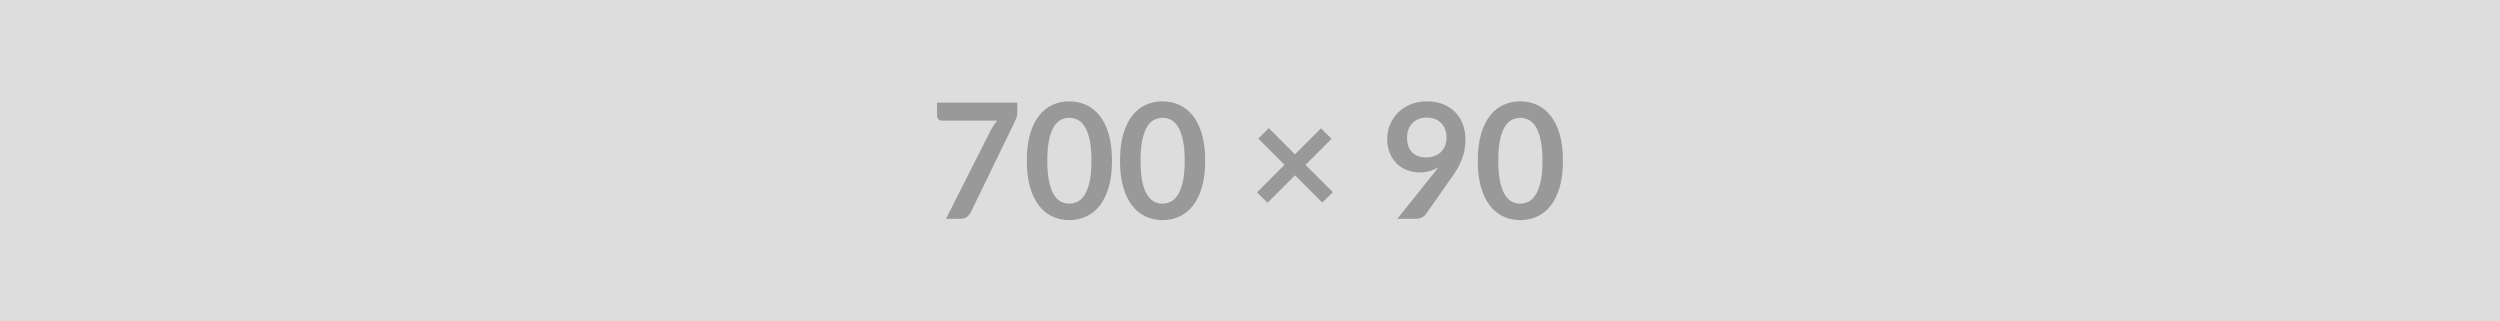
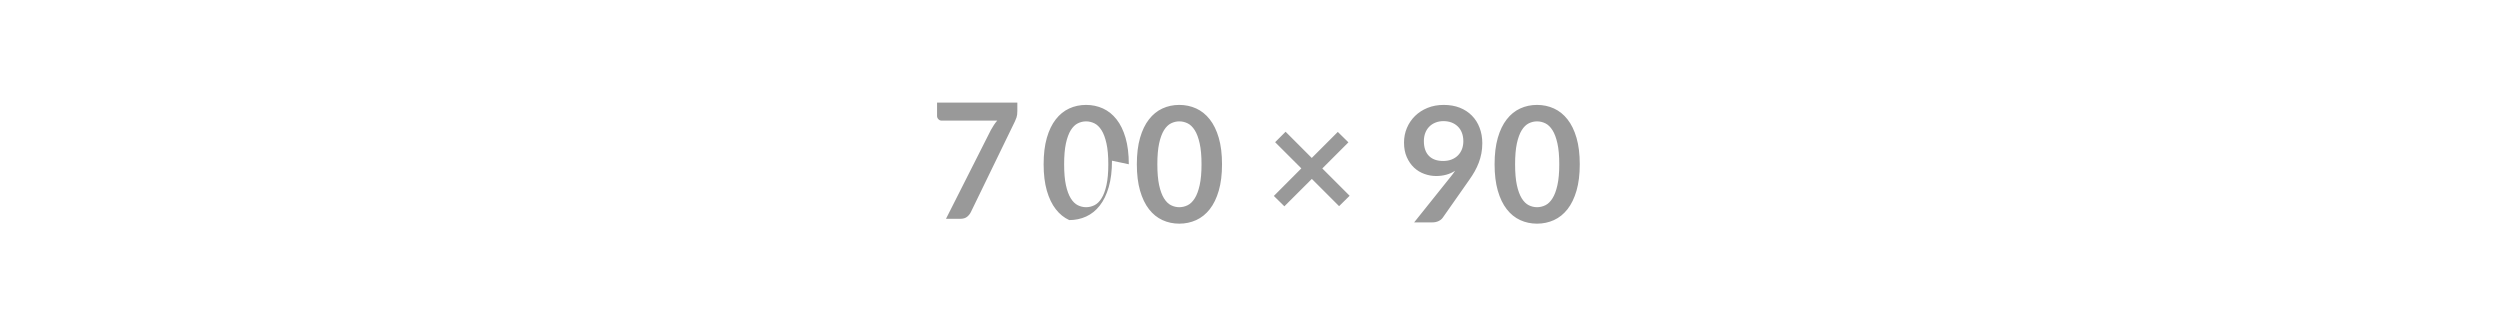
<svg xmlns="http://www.w3.org/2000/svg" width="700" height="90" viewBox="0 0 700 90">
-   <rect width="100%" height="100%" fill="#DDDDDD" />
-   <path fill="#999999" d="M262.375 28.735h22.48v2.4q0 1.08-.23 1.75-.23.66-.45 1.11l-12.33 25.38q-.38.79-1.08 1.34t-1.87.55h-4.02l12.57-24.86q.43-.77.85-1.41.41-.64.93-1.22h-15.57q-.52 0-.9-.39-.38-.38-.38-.9zm48.98 16.26q0 4.26-.91 7.39-.91 3.14-2.52 5.19t-3.8 3.05q-2.2 1-4.74 1t-4.71-1q-2.18-1-3.77-3.05-1.6-2.05-2.5-5.19-.9-3.13-.9-7.39 0-4.27.9-7.4t2.5-5.17q1.59-2.05 3.77-3.05 2.17-1 4.71-1t4.74 1q2.19 1 3.8 3.05 1.61 2.04 2.52 5.17t.91 7.4m-5.74 0q0-3.53-.52-5.85-.51-2.31-1.38-3.69-.87-1.37-1.99-1.92-1.13-.55-2.34-.55-1.19 0-2.31.55-1.11.55-1.97 1.92-.85 1.38-1.36 3.69-.5 2.32-.5 5.85 0 3.54.5 5.85.51 2.32 1.36 3.69.86 1.38 1.97 1.93 1.12.55 2.31.55 1.21 0 2.34-.55 1.12-.55 1.99-1.93.87-1.37 1.38-3.69.52-2.31.52-5.85m31.84 0q0 4.26-.91 7.39-.91 3.14-2.52 5.19t-3.8 3.05q-2.2 1-4.74 1t-4.71-1q-2.18-1-3.77-3.05-1.6-2.05-2.5-5.19-.9-3.13-.9-7.39 0-4.27.9-7.4t2.5-5.17q1.59-2.05 3.77-3.05 2.17-1 4.71-1t4.74 1q2.19 1 3.8 3.05 1.61 2.04 2.52 5.17t.91 7.4m-5.74 0q0-3.53-.52-5.85-.51-2.31-1.38-3.69-.87-1.37-1.99-1.92-1.13-.55-2.34-.55-1.19 0-2.31.55-1.11.55-1.97 1.92-.85 1.38-1.36 3.69-.5 2.32-.5 5.85 0 3.54.5 5.85.51 2.32 1.36 3.69.86 1.38 1.97 1.93 1.12.55 2.31.55 1.21 0 2.34-.55 1.12-.55 1.99-1.93.87-1.37 1.38-3.69.52-2.31.52-5.85m41.47 8.82-2.95 2.91-7.63-7.63-7.69 7.67-2.95-2.9 7.7-7.72-7.34-7.33 2.93-2.93 7.33 7.34 7.29-7.29 2.97 2.92-7.31 7.31zm20.79-15.32q0 2.72 1.41 4.15 1.4 1.43 3.99 1.43 1.35 0 2.41-.43 1.05-.42 1.77-1.17.72-.74 1.1-1.75.37-1.01.37-2.18 0-1.33-.41-2.38-.4-1.04-1.15-1.76-.74-.72-1.76-1.11-1.03-.38-2.24-.38-1.26 0-2.27.42-1.02.41-1.74 1.16-.72.74-1.1 1.76-.38 1.03-.38 2.24m-2.72 22.77 10.1-12.62q.38-.47.72-.92t.65-.91q-1.12.73-2.47 1.1t-2.84.37q-1.69 0-3.31-.59-1.62-.58-2.88-1.76-1.26-1.19-2.03-2.93-.78-1.74-.78-4.08 0-2.18.81-4.1.81-1.91 2.27-3.35 1.47-1.44 3.51-2.27 2.05-.83 4.53-.83 2.49 0 4.49.78 1.99.79 3.39 2.21 1.41 1.42 2.16 3.4.76 1.98.76 4.34 0 1.51-.26 2.86t-.73 2.59q-.48 1.25-1.15 2.45-.68 1.19-1.51 2.36l-7.45 10.62q-.38.54-1.14.91-.77.37-1.74.37zm46.37-16.27q0 4.26-.91 7.39-.91 3.14-2.52 5.19t-3.8 3.05q-2.2 1-4.74 1t-4.71-1q-2.18-1-3.77-3.05-1.6-2.05-2.5-5.19-.9-3.13-.9-7.39 0-4.27.9-7.4t2.5-5.17q1.59-2.05 3.77-3.05 2.17-1 4.71-1t4.74 1q2.19 1 3.8 3.05 1.61 2.04 2.52 5.17t.91 7.4m-5.74 0q0-3.53-.52-5.85-.51-2.31-1.38-3.69-.87-1.37-1.99-1.92-1.13-.55-2.34-.55-1.19 0-2.31.55-1.11.55-1.97 1.92-.85 1.38-1.36 3.69-.5 2.32-.5 5.85 0 3.54.5 5.85.51 2.32 1.36 3.69.86 1.38 1.97 1.93 1.12.55 2.31.55 1.21 0 2.34-.55 1.12-.55 1.99-1.93.87-1.37 1.38-3.69.52-2.31.52-5.85" />
+   <path fill="#999999" d="M262.375 28.735h22.48v2.4q0 1.08-.23 1.75-.23.66-.45 1.11l-12.33 25.38q-.38.79-1.08 1.34t-1.87.55h-4.02l12.57-24.86q.43-.77.85-1.41.41-.64.93-1.22h-15.57q-.52 0-.9-.39-.38-.38-.38-.9zm48.98 16.26q0 4.26-.91 7.39-.91 3.14-2.52 5.19t-3.8 3.05q-2.2 1-4.74 1q-2.18-1-3.77-3.05-1.6-2.05-2.5-5.19-.9-3.13-.9-7.39 0-4.27.9-7.4t2.5-5.17q1.59-2.05 3.77-3.05 2.17-1 4.71-1t4.74 1q2.19 1 3.8 3.05 1.61 2.04 2.52 5.17t.91 7.4m-5.74 0q0-3.53-.52-5.85-.51-2.31-1.38-3.69-.87-1.37-1.99-1.92-1.13-.55-2.34-.55-1.19 0-2.31.55-1.11.55-1.97 1.92-.85 1.38-1.36 3.69-.5 2.32-.5 5.85 0 3.54.5 5.85.51 2.32 1.36 3.69.86 1.38 1.97 1.93 1.12.55 2.31.55 1.21 0 2.34-.55 1.12-.55 1.99-1.93.87-1.37 1.38-3.69.52-2.31.52-5.85m31.84 0q0 4.26-.91 7.39-.91 3.14-2.52 5.19t-3.8 3.05q-2.2 1-4.74 1t-4.71-1q-2.18-1-3.77-3.05-1.6-2.05-2.5-5.19-.9-3.13-.9-7.39 0-4.27.9-7.4t2.5-5.17q1.59-2.05 3.77-3.05 2.17-1 4.71-1t4.74 1q2.19 1 3.8 3.05 1.61 2.04 2.52 5.17t.91 7.4m-5.74 0q0-3.53-.52-5.85-.51-2.31-1.38-3.69-.87-1.37-1.99-1.92-1.13-.55-2.34-.55-1.19 0-2.31.55-1.11.55-1.97 1.92-.85 1.38-1.36 3.69-.5 2.32-.5 5.85 0 3.54.5 5.85.51 2.32 1.36 3.69.86 1.38 1.97 1.93 1.12.55 2.31.55 1.21 0 2.34-.55 1.12-.55 1.99-1.93.87-1.37 1.38-3.69.52-2.31.52-5.85m41.47 8.82-2.95 2.91-7.63-7.63-7.69 7.67-2.95-2.9 7.7-7.72-7.34-7.33 2.93-2.93 7.33 7.34 7.29-7.29 2.97 2.92-7.31 7.31zm20.79-15.32q0 2.72 1.41 4.15 1.4 1.43 3.99 1.43 1.35 0 2.41-.43 1.05-.42 1.77-1.17.72-.74 1.1-1.75.37-1.01.37-2.18 0-1.33-.41-2.38-.4-1.04-1.15-1.76-.74-.72-1.76-1.11-1.03-.38-2.24-.38-1.26 0-2.27.42-1.02.41-1.74 1.16-.72.74-1.1 1.76-.38 1.03-.38 2.24m-2.72 22.77 10.1-12.62q.38-.47.72-.92t.65-.91q-1.12.73-2.47 1.1t-2.84.37q-1.69 0-3.31-.59-1.62-.58-2.88-1.76-1.26-1.19-2.03-2.93-.78-1.74-.78-4.08 0-2.18.81-4.1.81-1.91 2.27-3.35 1.47-1.44 3.51-2.27 2.05-.83 4.53-.83 2.49 0 4.49.78 1.99.79 3.39 2.21 1.41 1.42 2.16 3.4.76 1.98.76 4.34 0 1.51-.26 2.86t-.73 2.59q-.48 1.25-1.15 2.45-.68 1.19-1.51 2.36l-7.45 10.62q-.38.54-1.14.91-.77.37-1.74.37zm46.37-16.27q0 4.26-.91 7.39-.91 3.14-2.52 5.19t-3.8 3.05q-2.2 1-4.74 1t-4.71-1q-2.18-1-3.77-3.05-1.6-2.05-2.5-5.19-.9-3.13-.9-7.39 0-4.27.9-7.4t2.5-5.17q1.59-2.05 3.77-3.05 2.17-1 4.71-1t4.74 1q2.19 1 3.8 3.05 1.61 2.04 2.52 5.17t.91 7.4m-5.74 0q0-3.53-.52-5.85-.51-2.31-1.38-3.69-.87-1.37-1.99-1.92-1.13-.55-2.34-.55-1.19 0-2.31.55-1.11.55-1.97 1.92-.85 1.38-1.36 3.69-.5 2.32-.5 5.85 0 3.54.5 5.85.51 2.32 1.36 3.69.86 1.38 1.97 1.93 1.12.55 2.31.55 1.21 0 2.34-.55 1.12-.55 1.99-1.93.87-1.37 1.38-3.69.52-2.31.52-5.85" />
</svg>